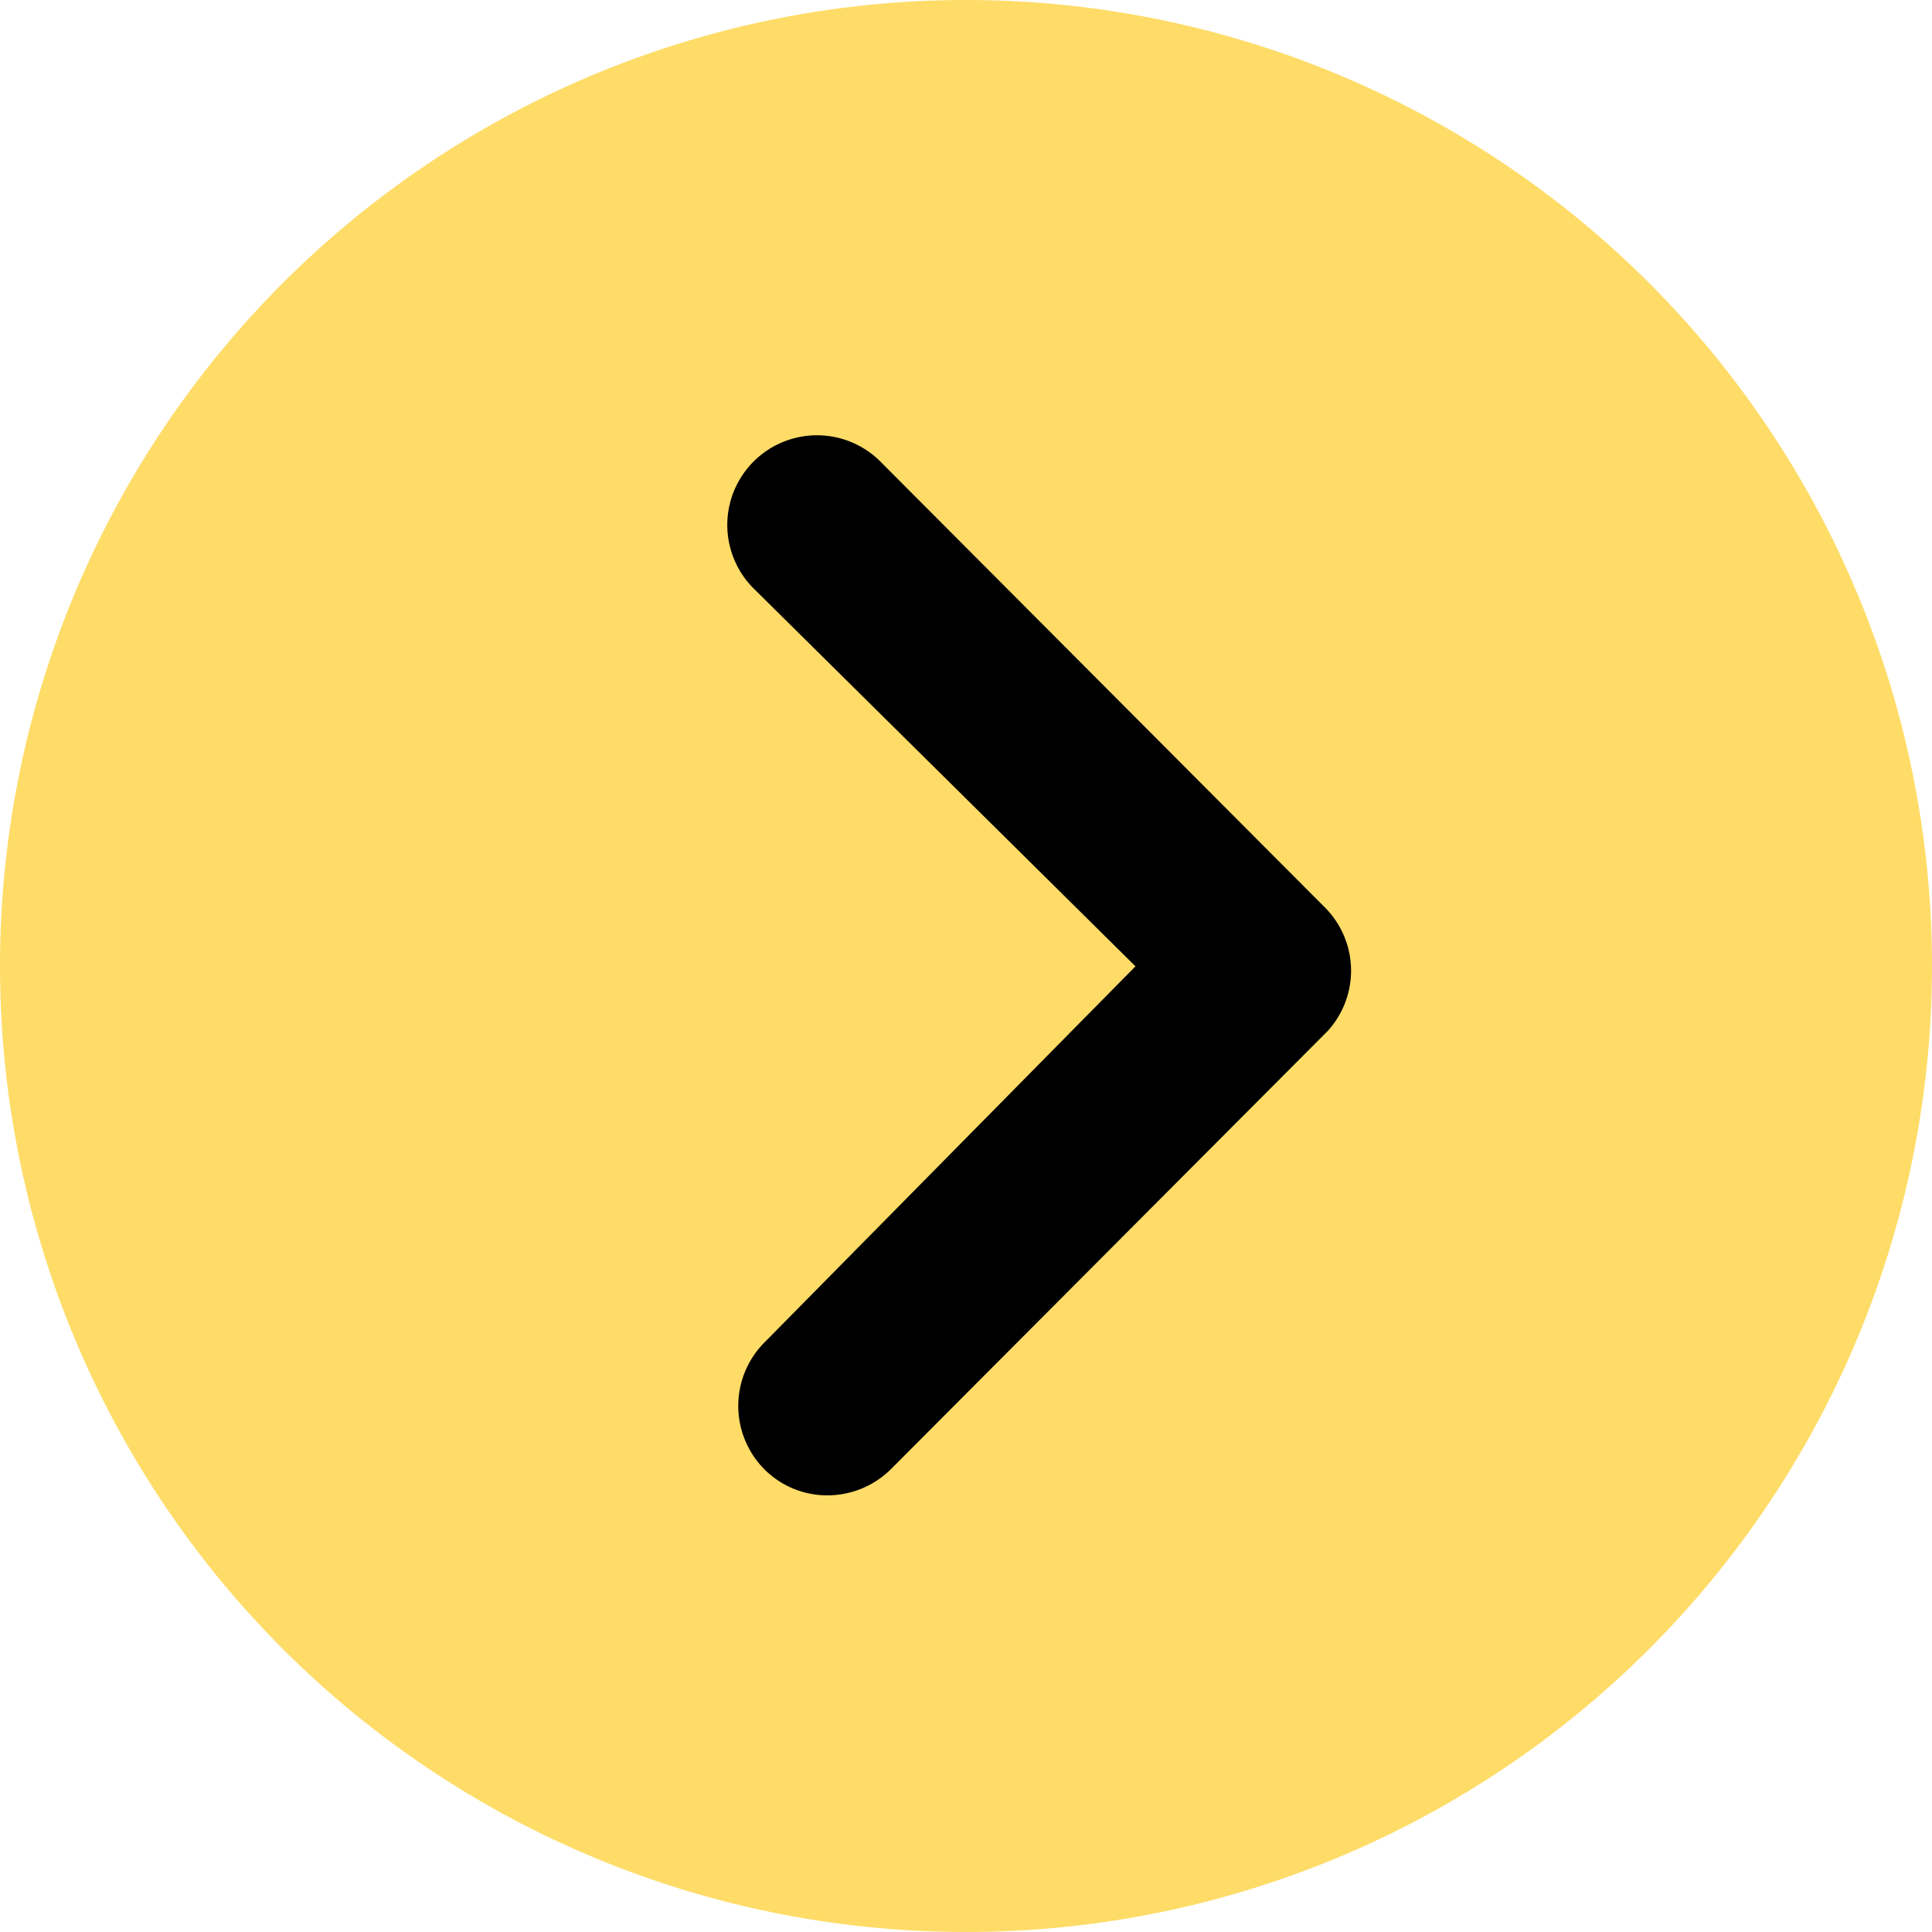
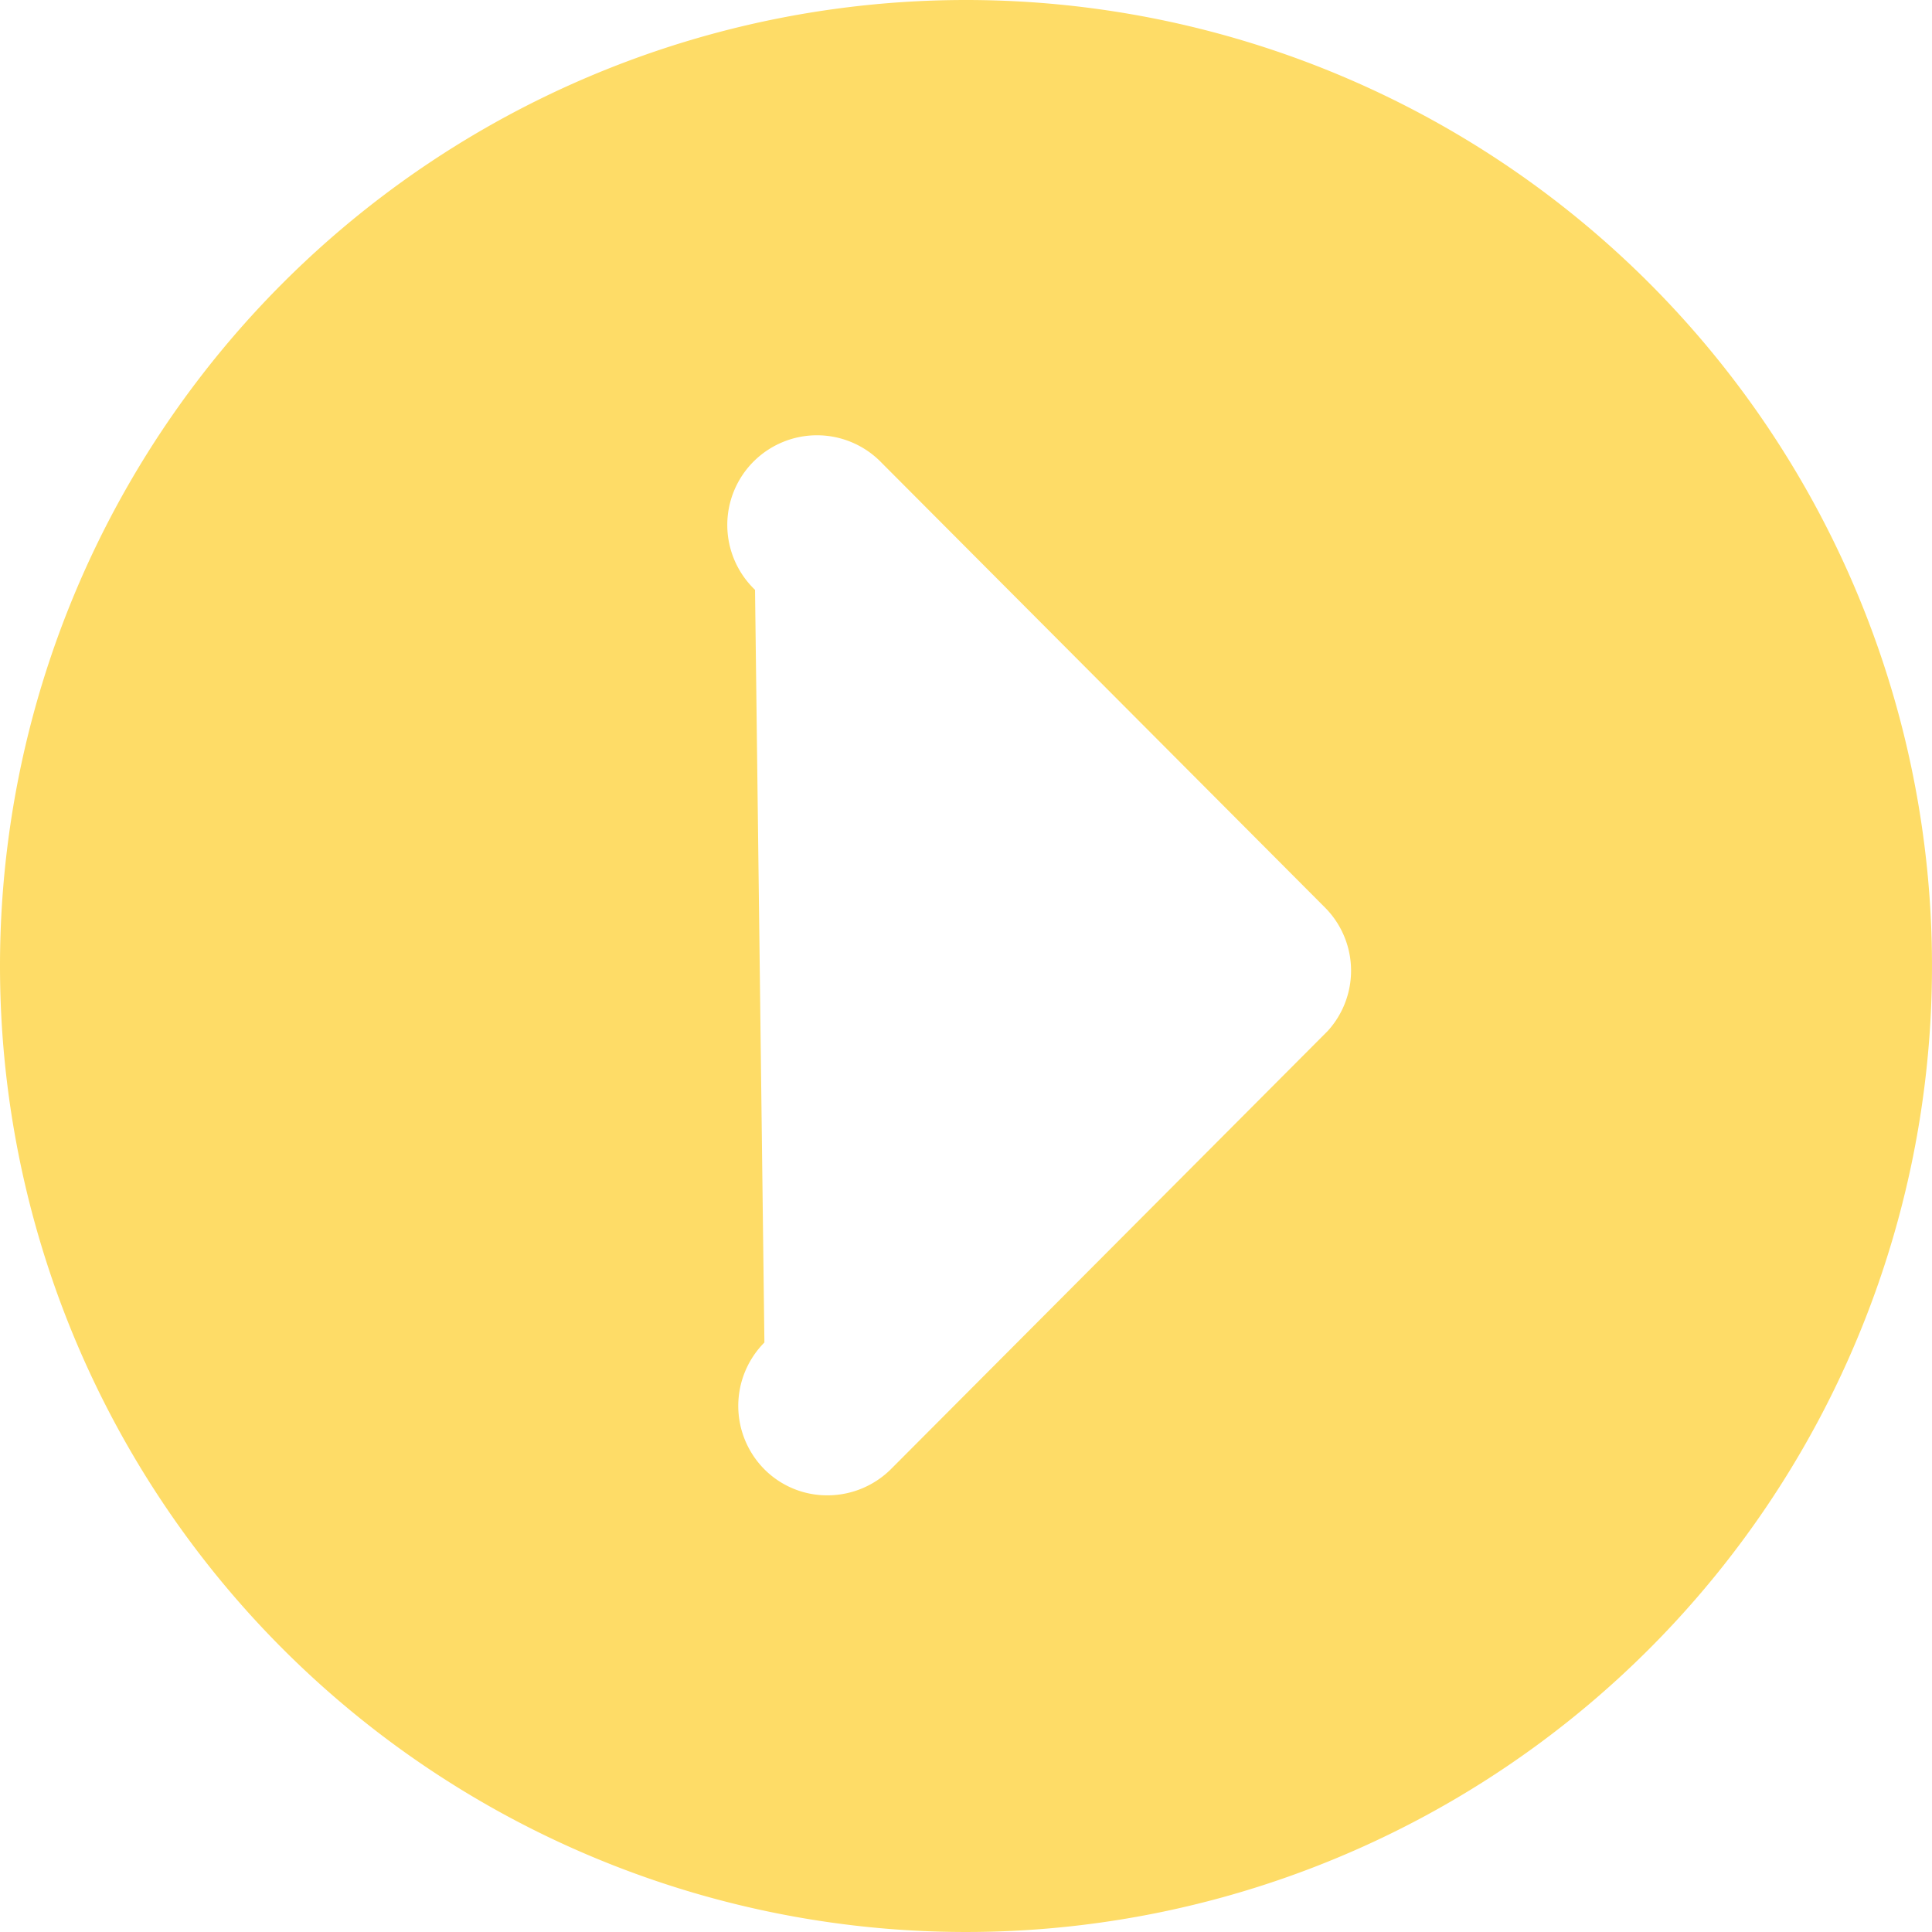
<svg xmlns="http://www.w3.org/2000/svg" id="slider_arrow_rigth" width="29.25" height="29.25" viewBox="0 0 29.25 29.25">
-   <circle id="Elipse_23" data-name="Elipse 23" cx="9.5" cy="9.5" r="9.5" transform="translate(5.25 5)" />
-   <path id="Icon_ionic-ios-arrow-dropleft-circle" data-name="Icon ionic-ios-arrow-dropleft-circle" d="M18,3.375A14.625,14.625,0,1,1,3.375,18,14.625,14.625,0,0,1,18,3.375ZM14.948,23.7a1.362,1.362,0,0,0,0,1.92,1.34,1.34,0,0,0,.956.394,1.364,1.364,0,0,0,.963-.4l6.609-6.63a1.355,1.355,0,0,0-.042-1.87l-6.708-6.729a1.358,1.358,0,1,0-1.92,1.92l5.76,5.7Z" transform="translate(-3.375 -3.375)" fill="#fedc67" />
+   <path id="Icon_ionic-ios-arrow-dropleft-circle" data-name="Icon ionic-ios-arrow-dropleft-circle" d="M18,3.375A14.625,14.625,0,1,1,3.375,18,14.625,14.625,0,0,1,18,3.375ZM14.948,23.7a1.362,1.362,0,0,0,0,1.92,1.34,1.34,0,0,0,.956.394,1.364,1.364,0,0,0,.963-.4l6.609-6.63a1.355,1.355,0,0,0-.042-1.87l-6.708-6.729a1.358,1.358,0,1,0-1.92,1.92Z" transform="translate(-3.375 -3.375)" fill="#fedc67" />
</svg>